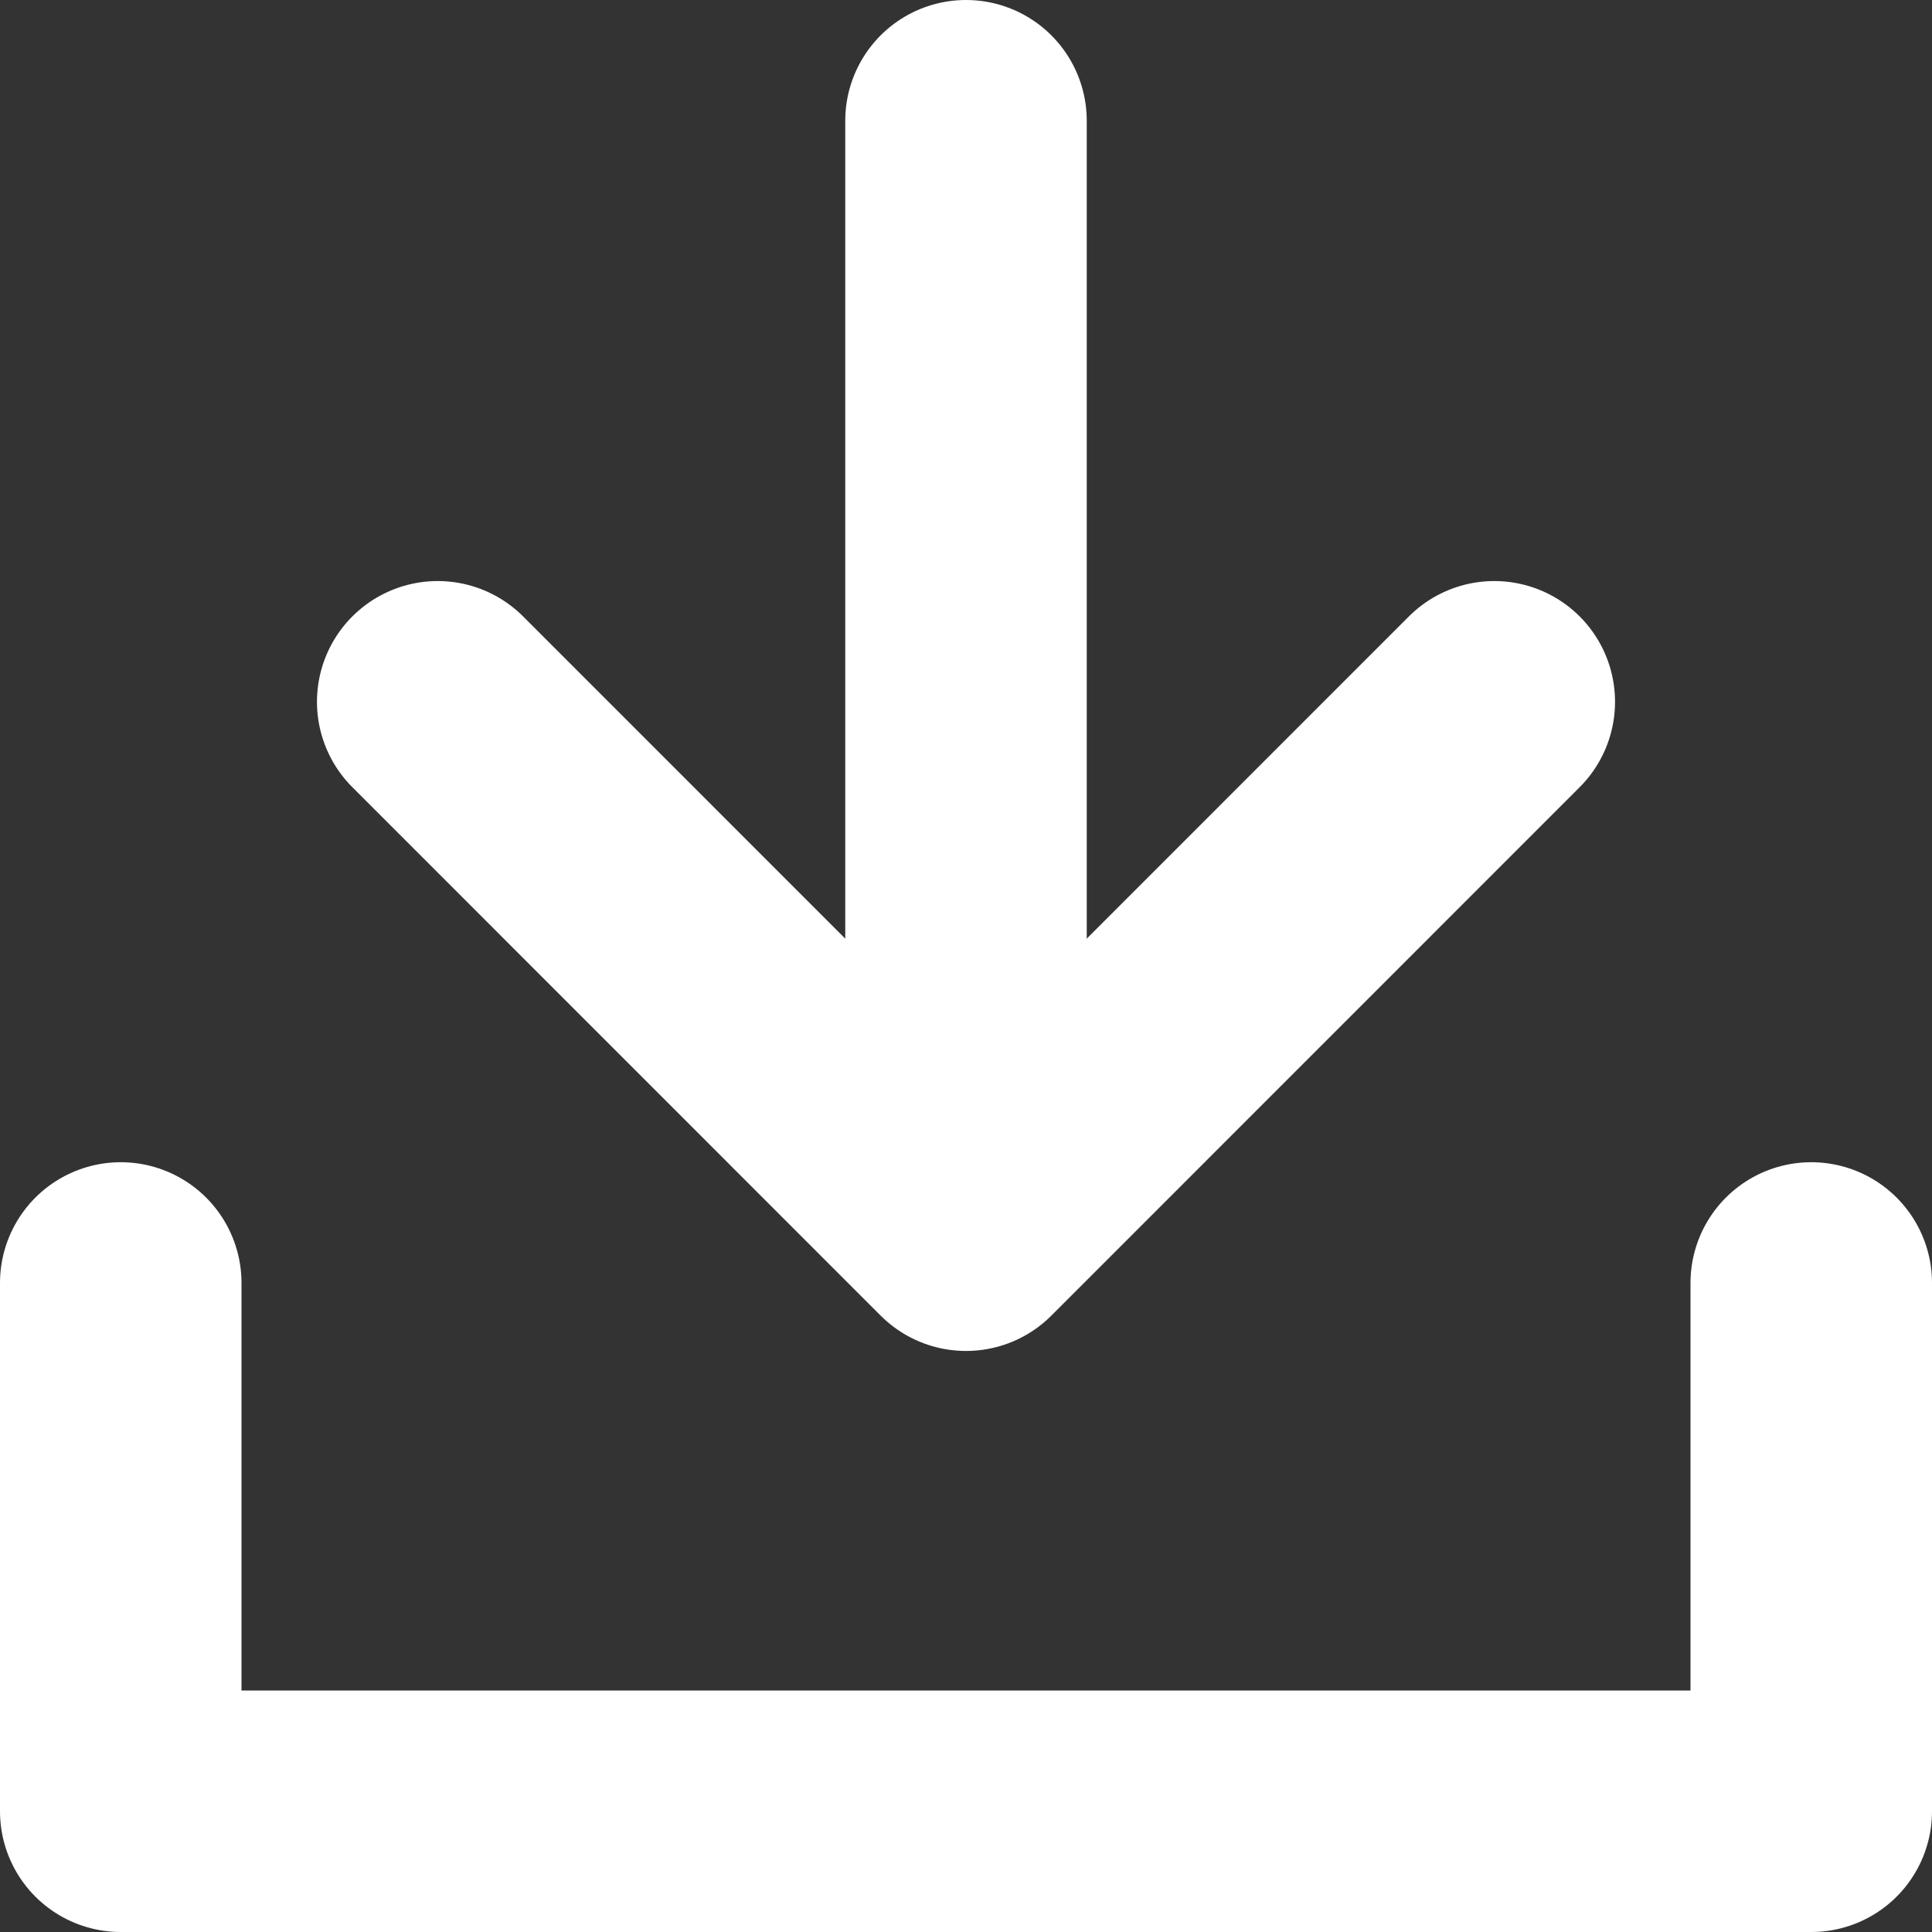
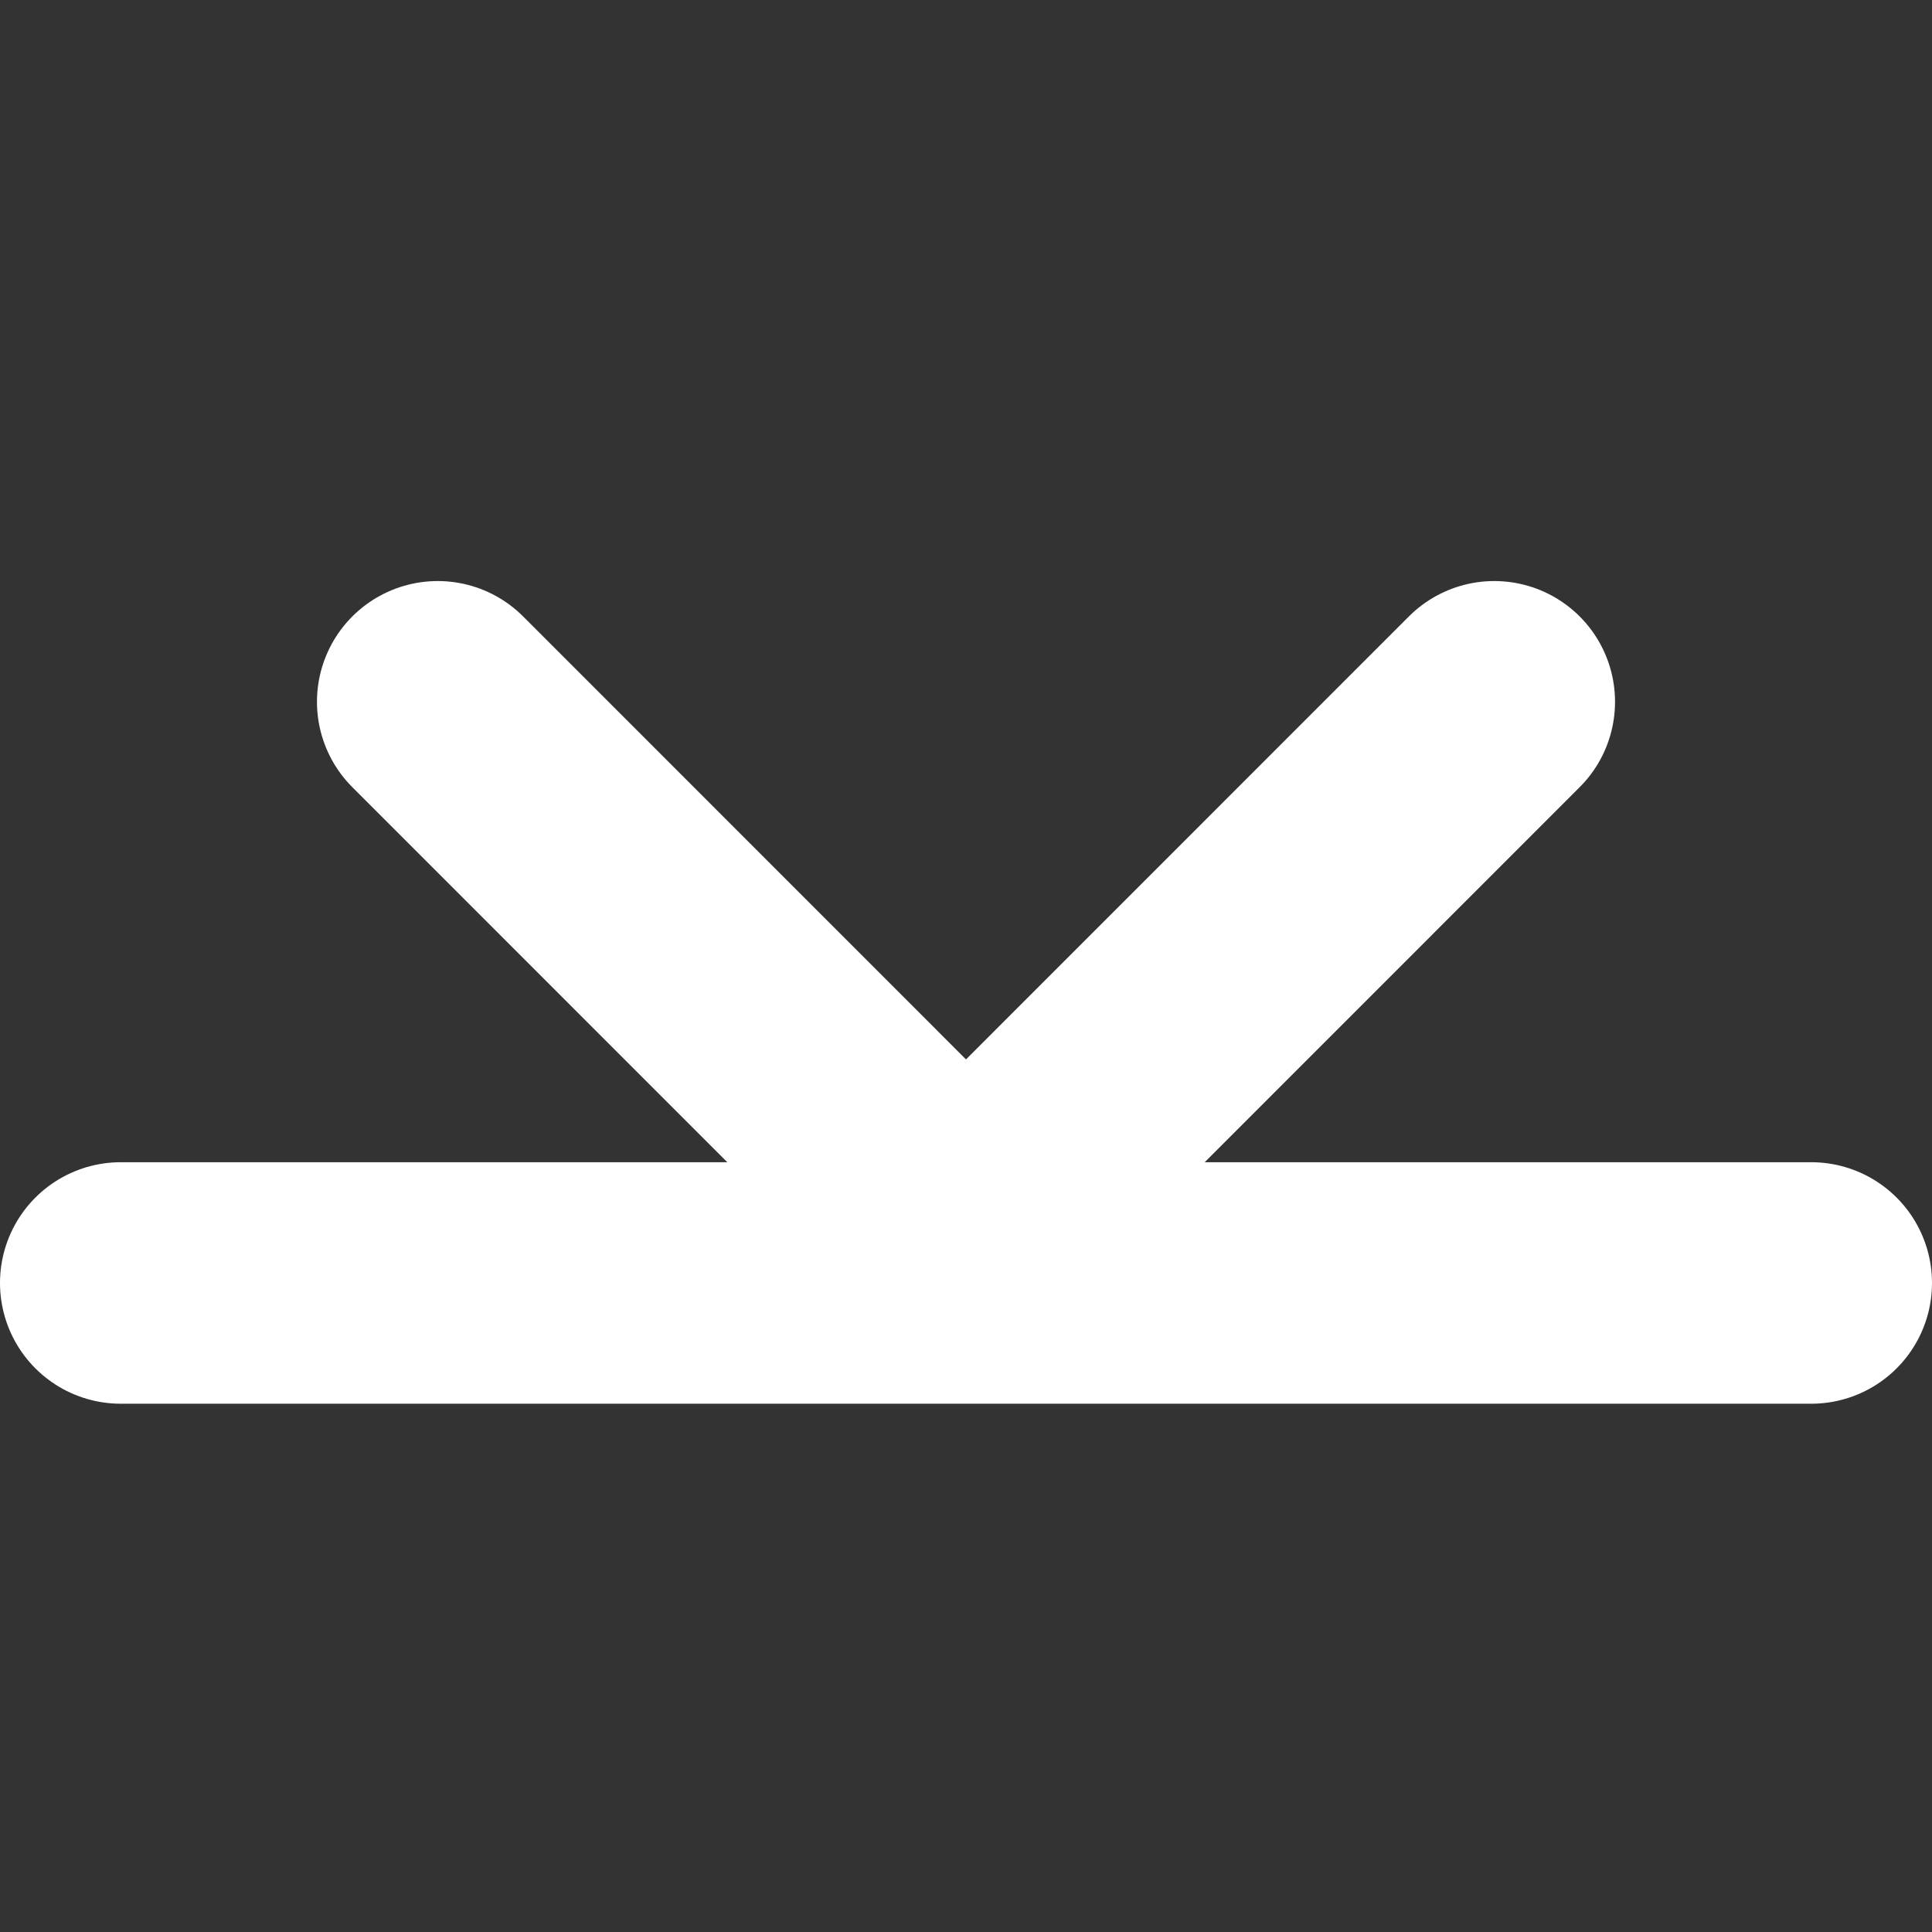
<svg xmlns="http://www.w3.org/2000/svg" width="16" height="16" viewBox="0 0 16 16" fill="none">
  <rect x="0" y="0" width="16" height="16" fill="#333333" stroke="none" />
-   <path d="M8 1L8 9.75" stroke="white" stroke-width="2" stroke-linecap="round" stroke-linejoin="round" />
-   <path d="M15 10.625V15H1V10.625" stroke="white" stroke-width="2" stroke-linecap="round" stroke-linejoin="round" />
+   <path d="M15 10.625H1V10.625" stroke="white" stroke-width="2" stroke-linecap="round" stroke-linejoin="round" />
  <path d="M3.625 5.812L8 10.188L12.375 5.812" stroke="white" stroke-width="2" stroke-linecap="round" stroke-linejoin="round" />
</svg>